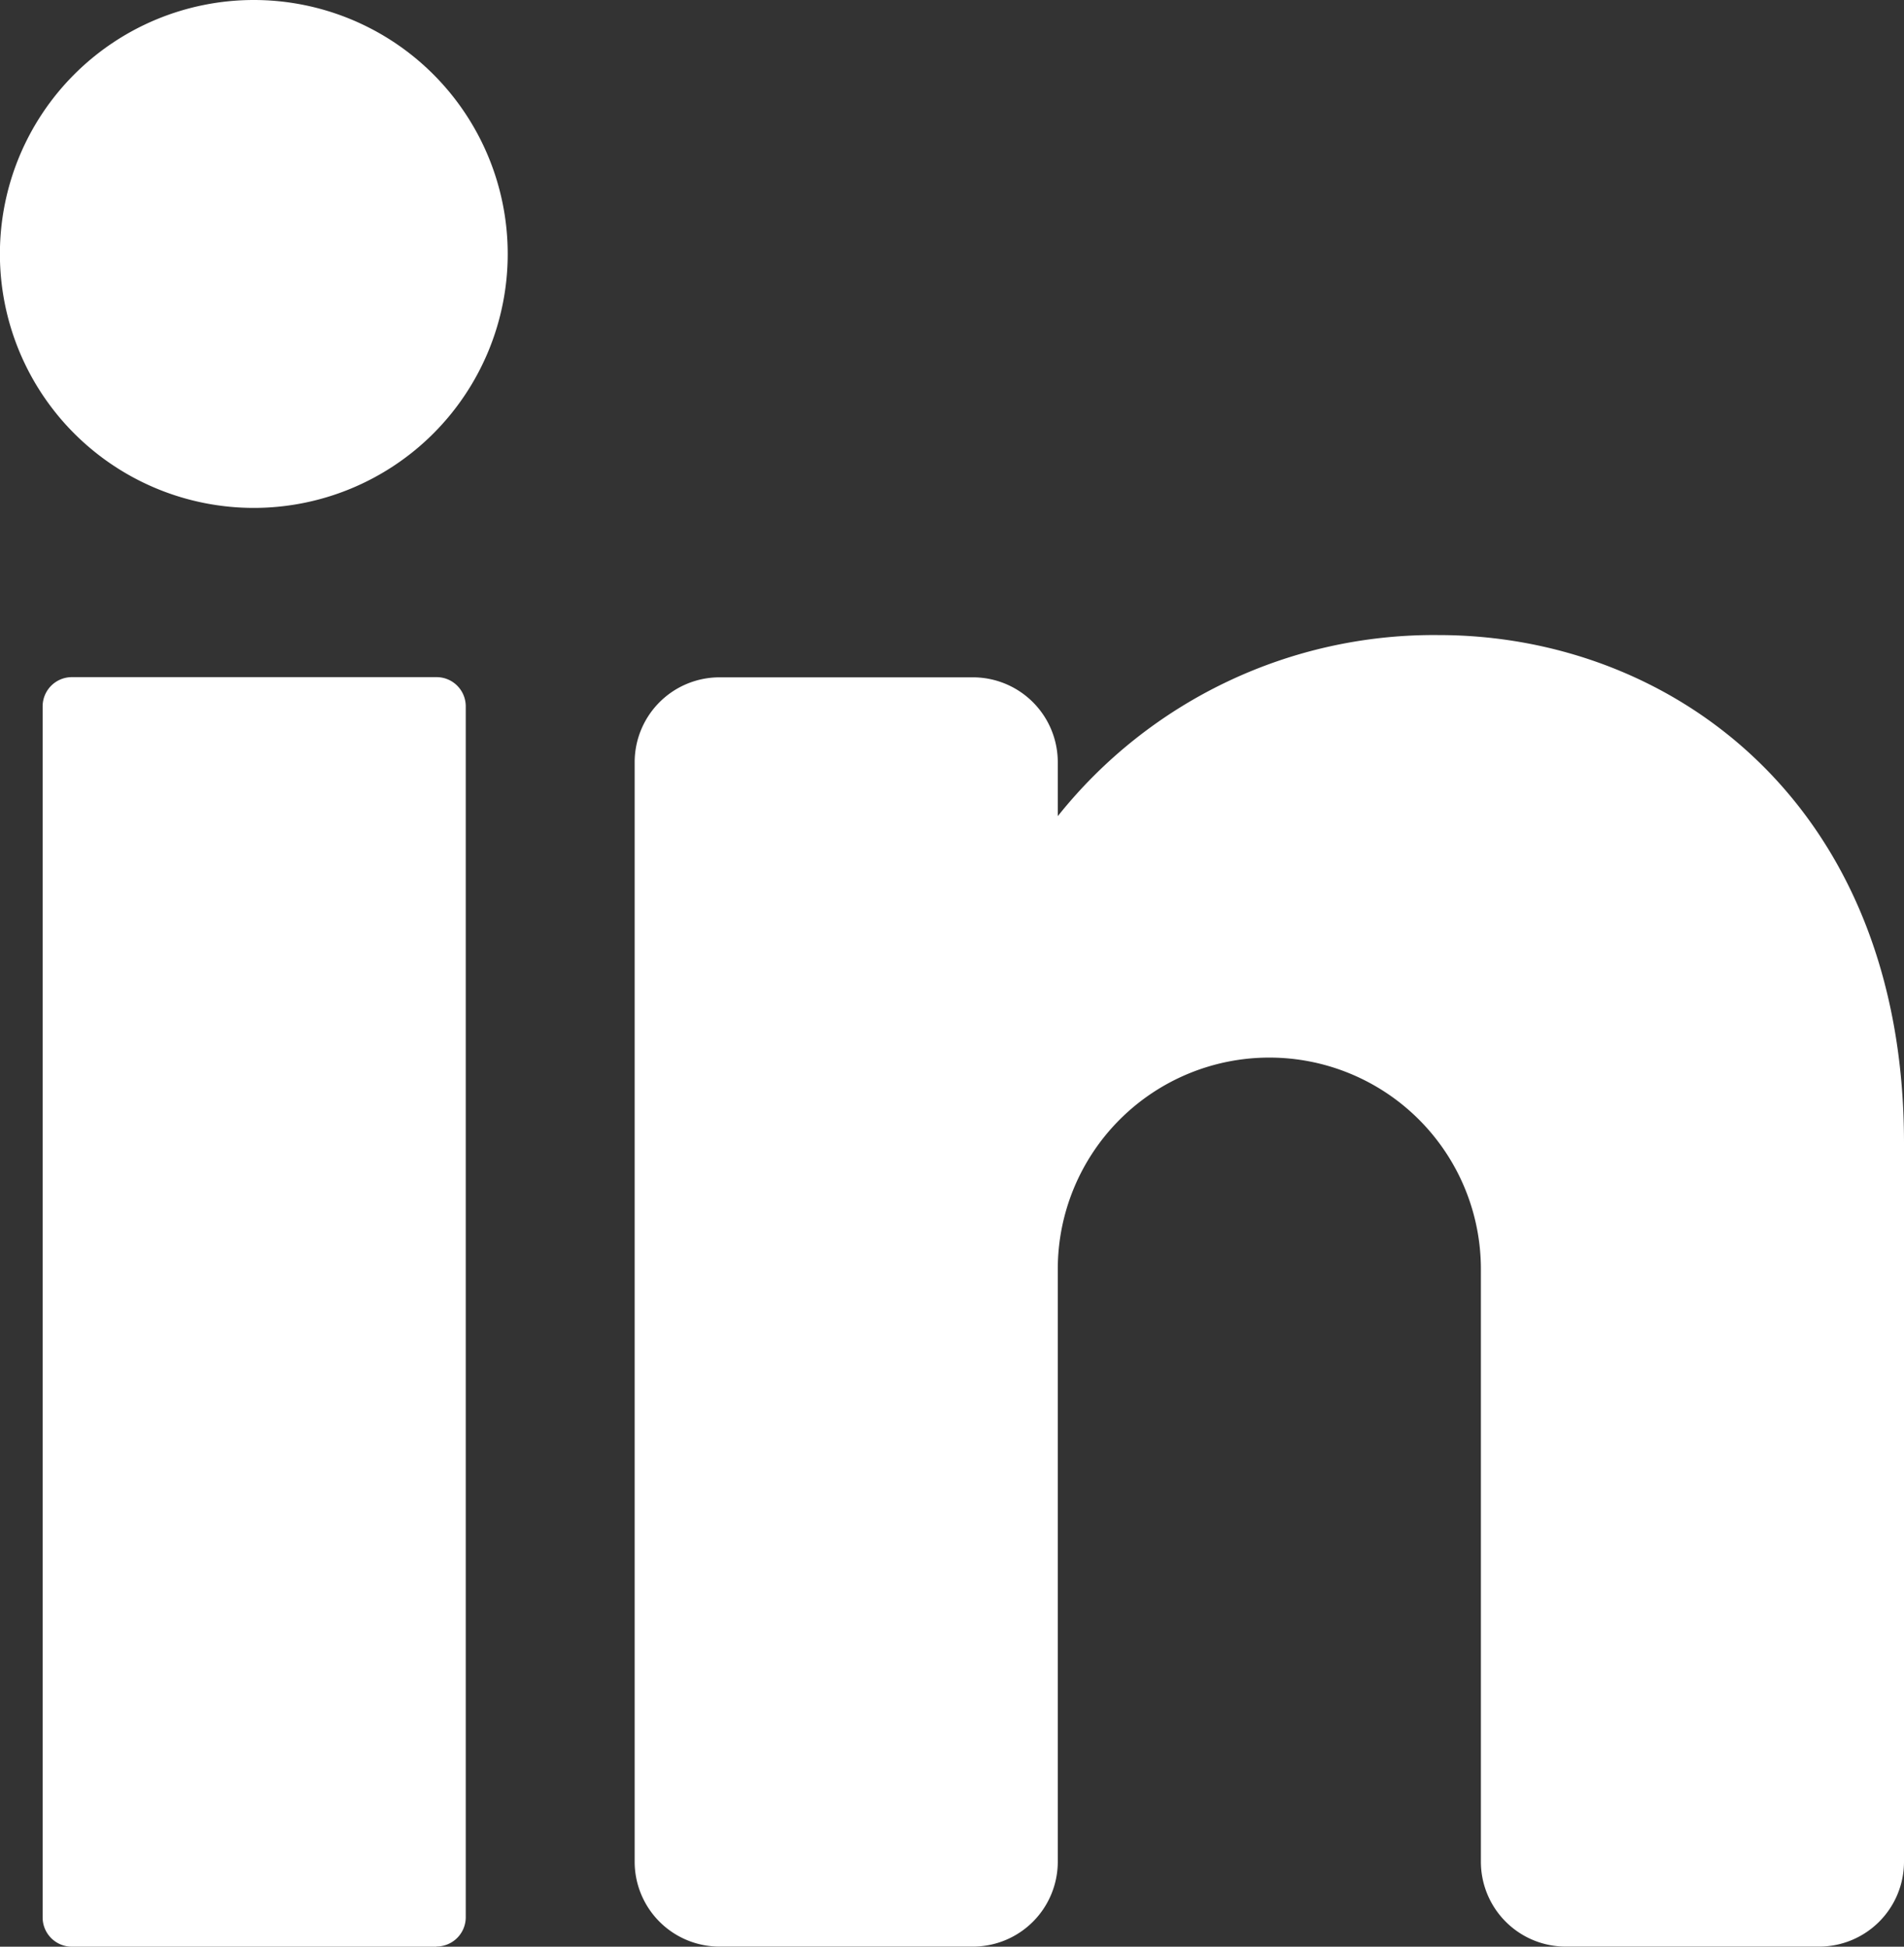
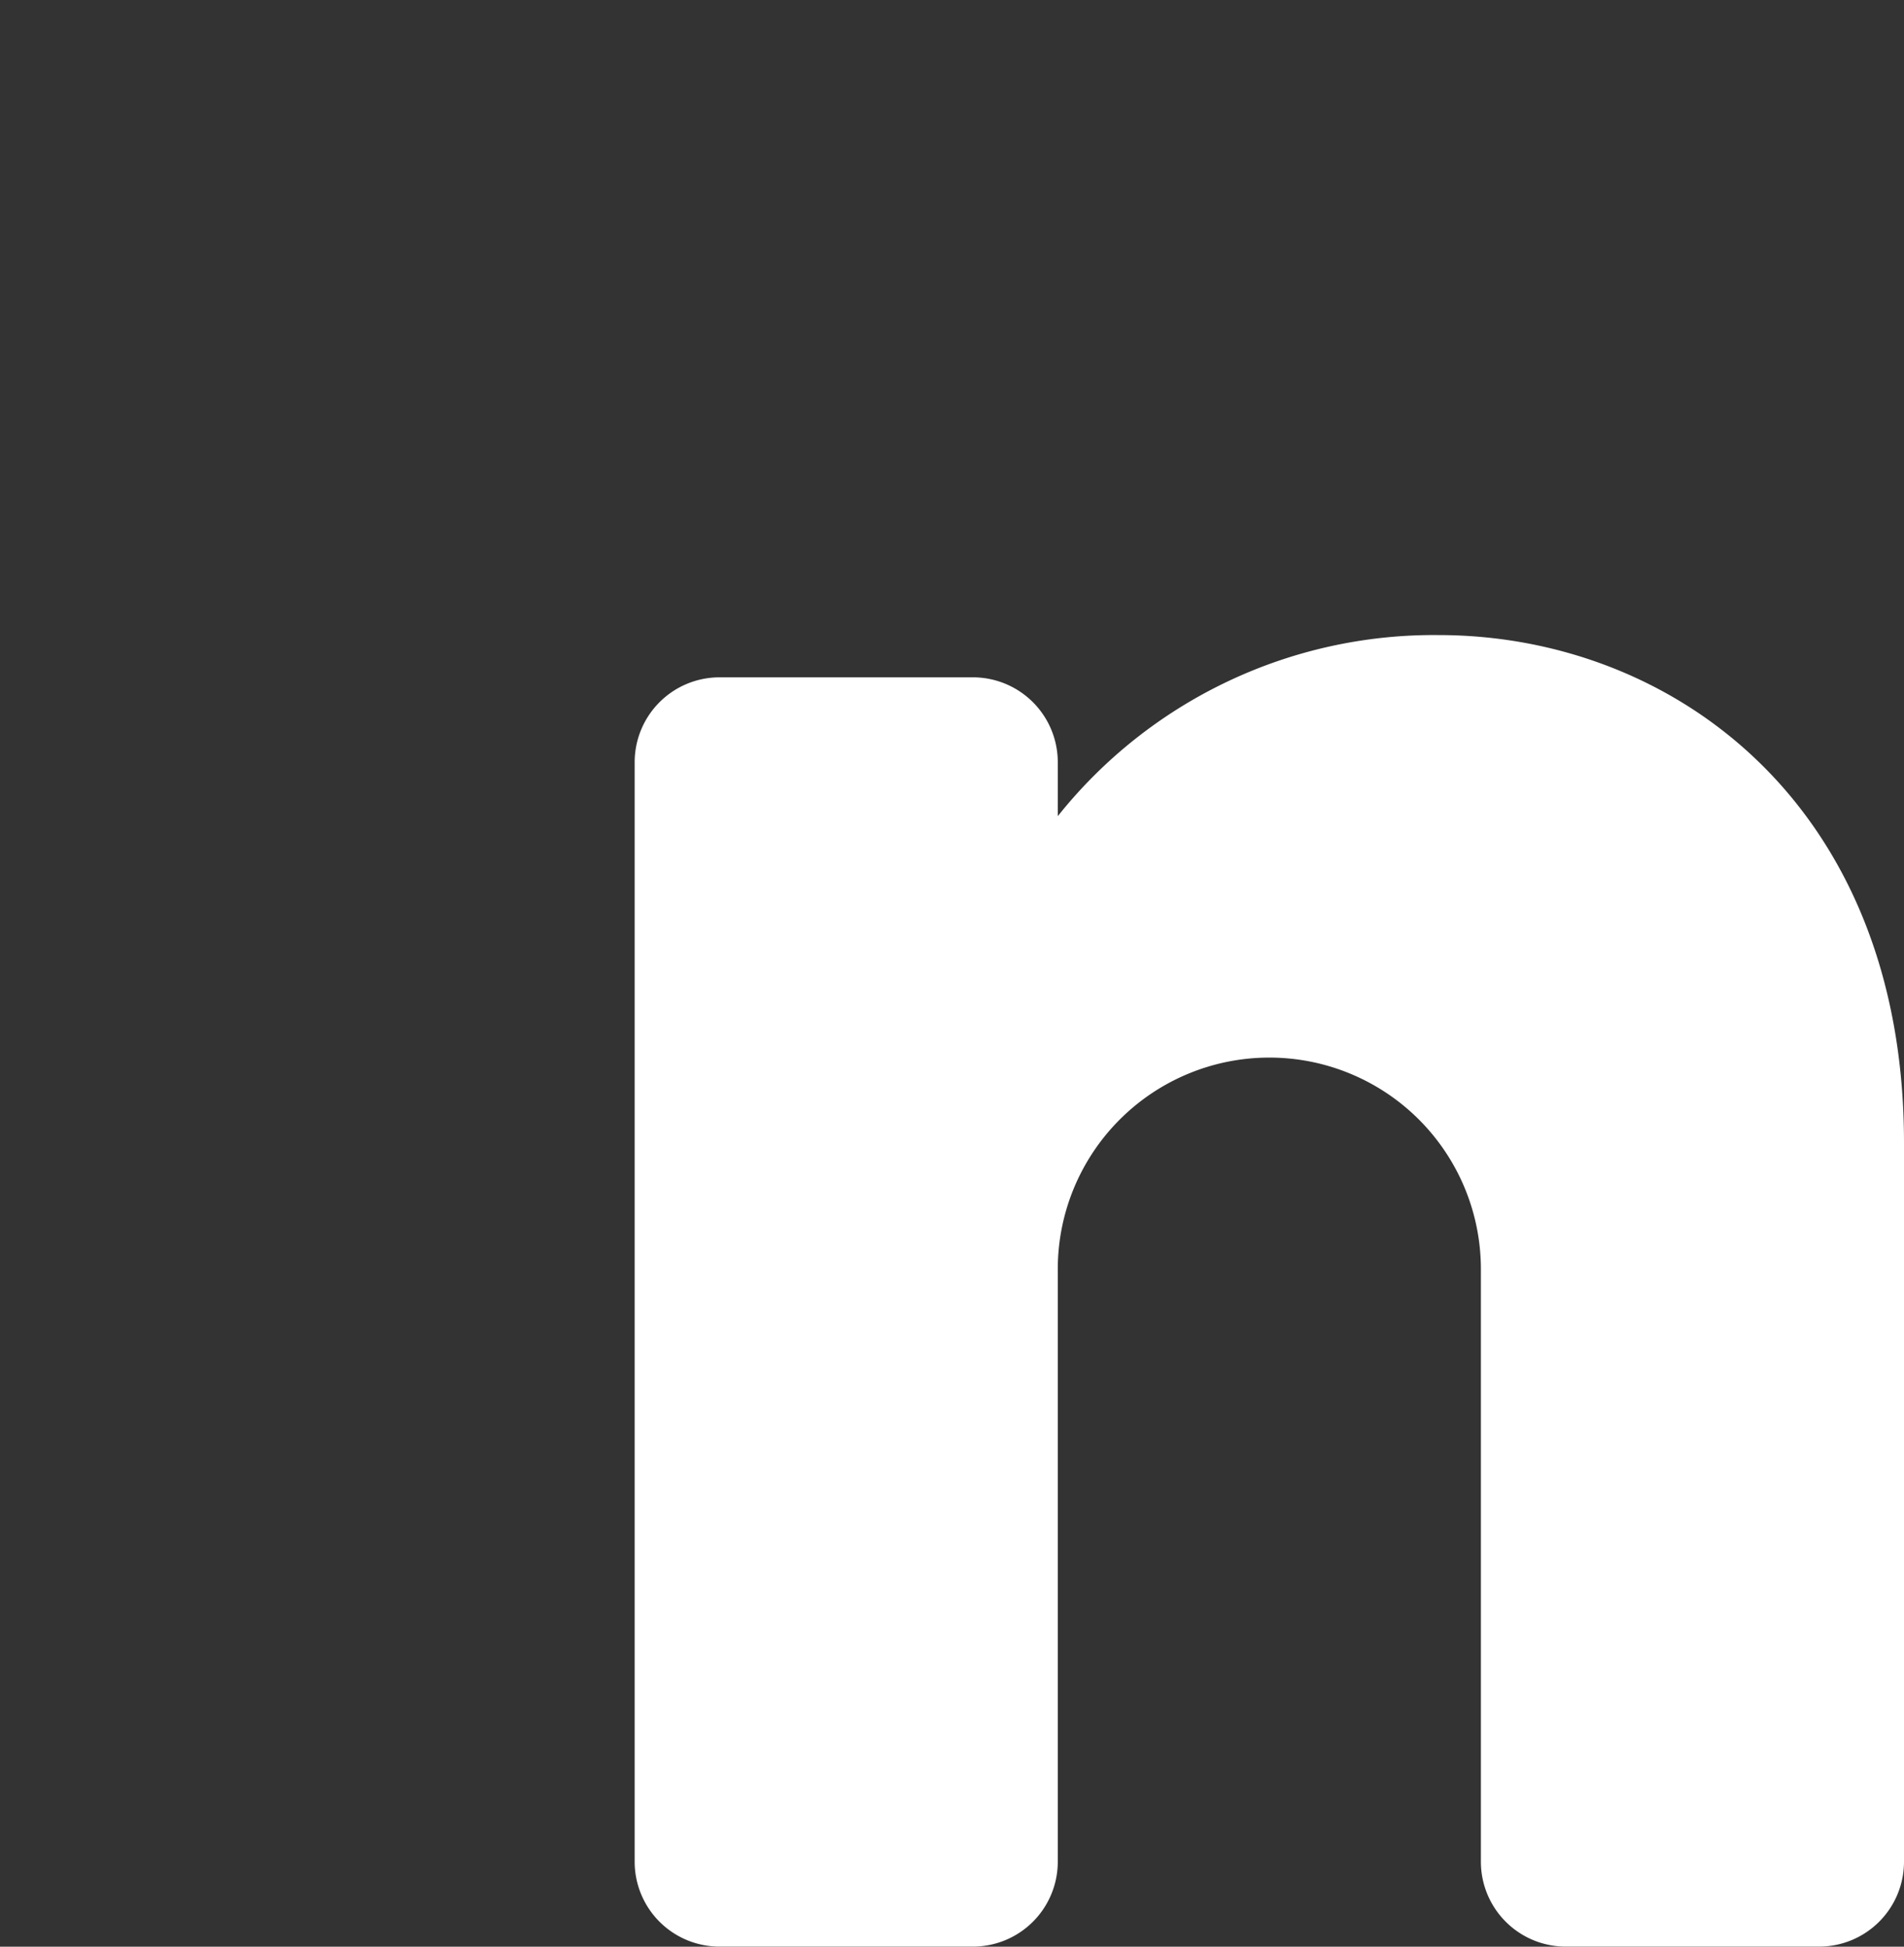
<svg xmlns="http://www.w3.org/2000/svg" id="Social_Media_Icon_-_LinkedIn_-_White" data-name="Social Media Icon - LinkedIn - White" width="19.917" height="20.36" viewBox="0 0 19.917 20.36">
  <rect x="0" y="0" width="19.917" height="20.36" fill="#333333" stroke="none" />
  <g id="Group_432" data-name="Group 432">
-     <path id="Path_419" data-name="Path 419" d="M1940.943,23.223a2.656,2.656,0,1,1-2.656-2.656,2.656,2.656,0,0,1,2.656,2.656" transform="translate(-1935.632 -20.567)" fill="#fff" />
-     <path id="Path_420" data-name="Path 420" d="M1942.511,78.008H1938.7a.306.306,0,0,1-.306-.306V65.036a.306.306,0,0,1,.306-.306h3.815a.305.305,0,0,1,.305.306V77.7a.306.306,0,0,1-.305.306" transform="translate(-1937.948 -57.648)" fill="#fff" />
    <path id="Path_421" data-name="Path 421" d="M1990.311,67.281v7.524a.888.888,0,0,1-.885.885h-2.656a.888.888,0,0,1-.885-.885v-6.2a2.213,2.213,0,0,0-4.426,0v6.2a.888.888,0,0,1-.885.885h-2.656a.888.888,0,0,1-.885-.885V63.3a.888.888,0,0,1,.885-.885h2.656a.888.888,0,0,1,.885.885v.567a5.031,5.031,0,0,1,3.983-1.894c2.443,0,4.869,1.77,4.869,5.311" transform="translate(-1970.394 -55.331)" fill="#fff" />
  </g>
</svg>